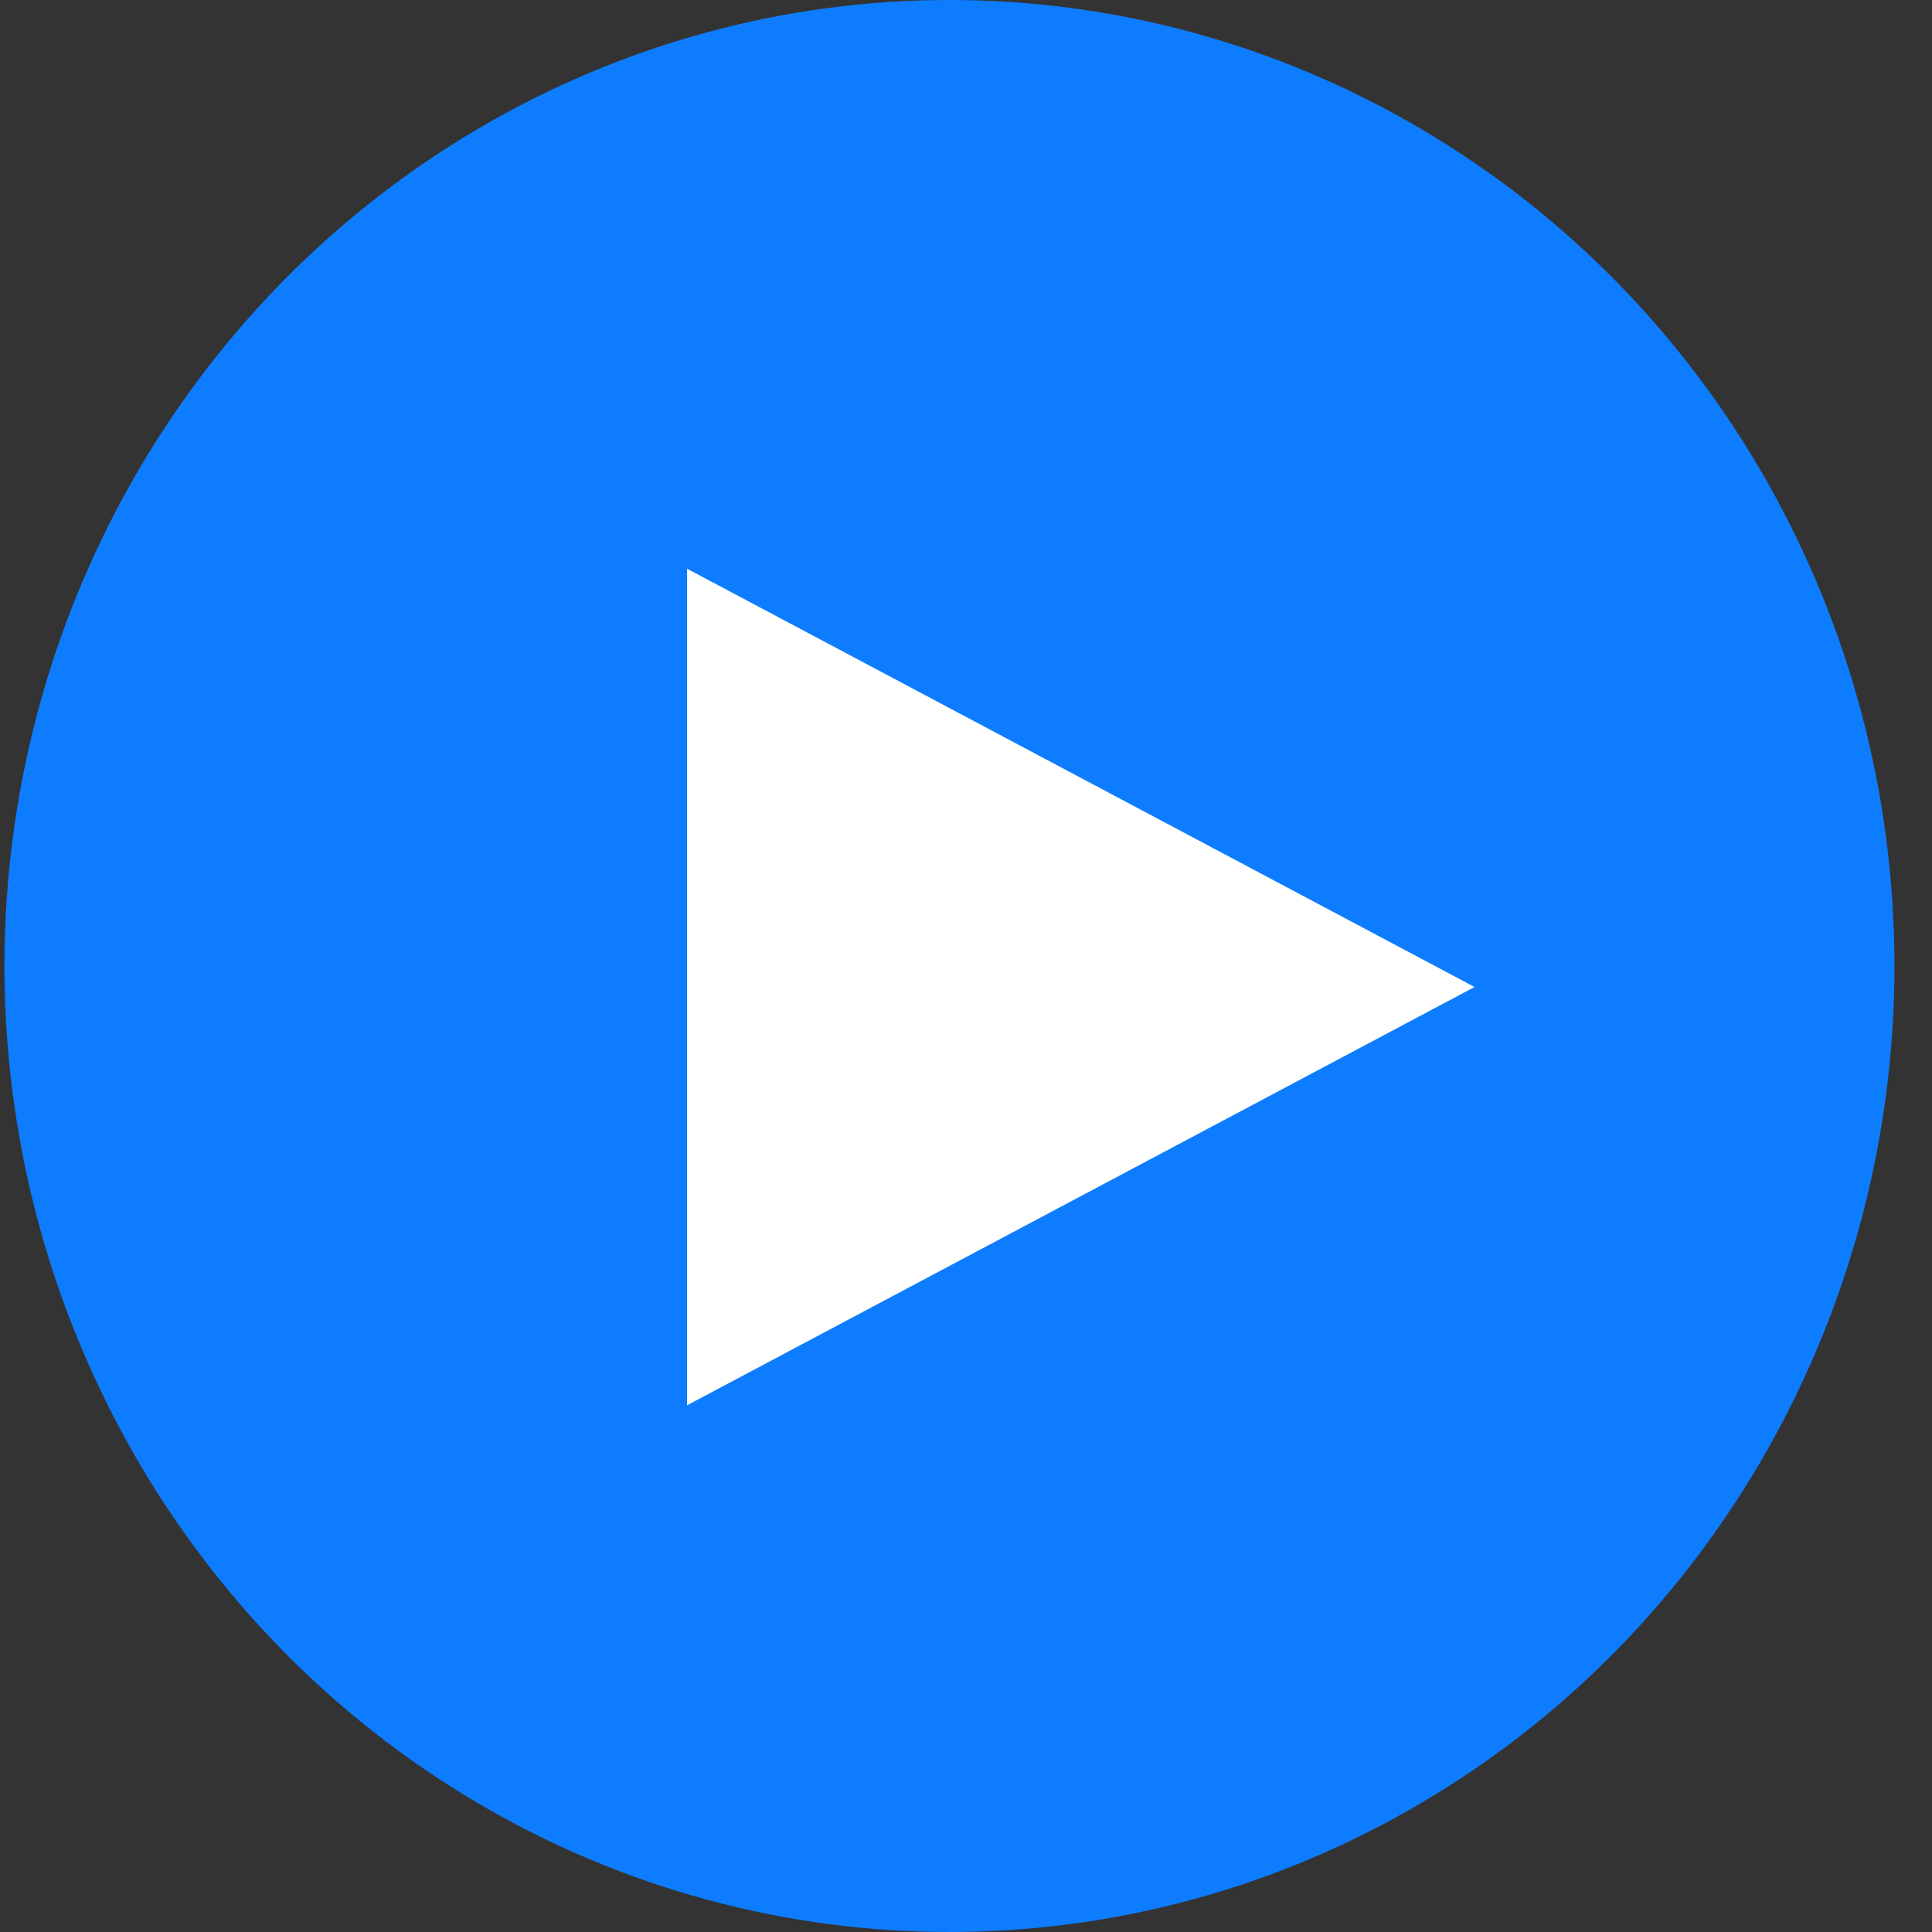
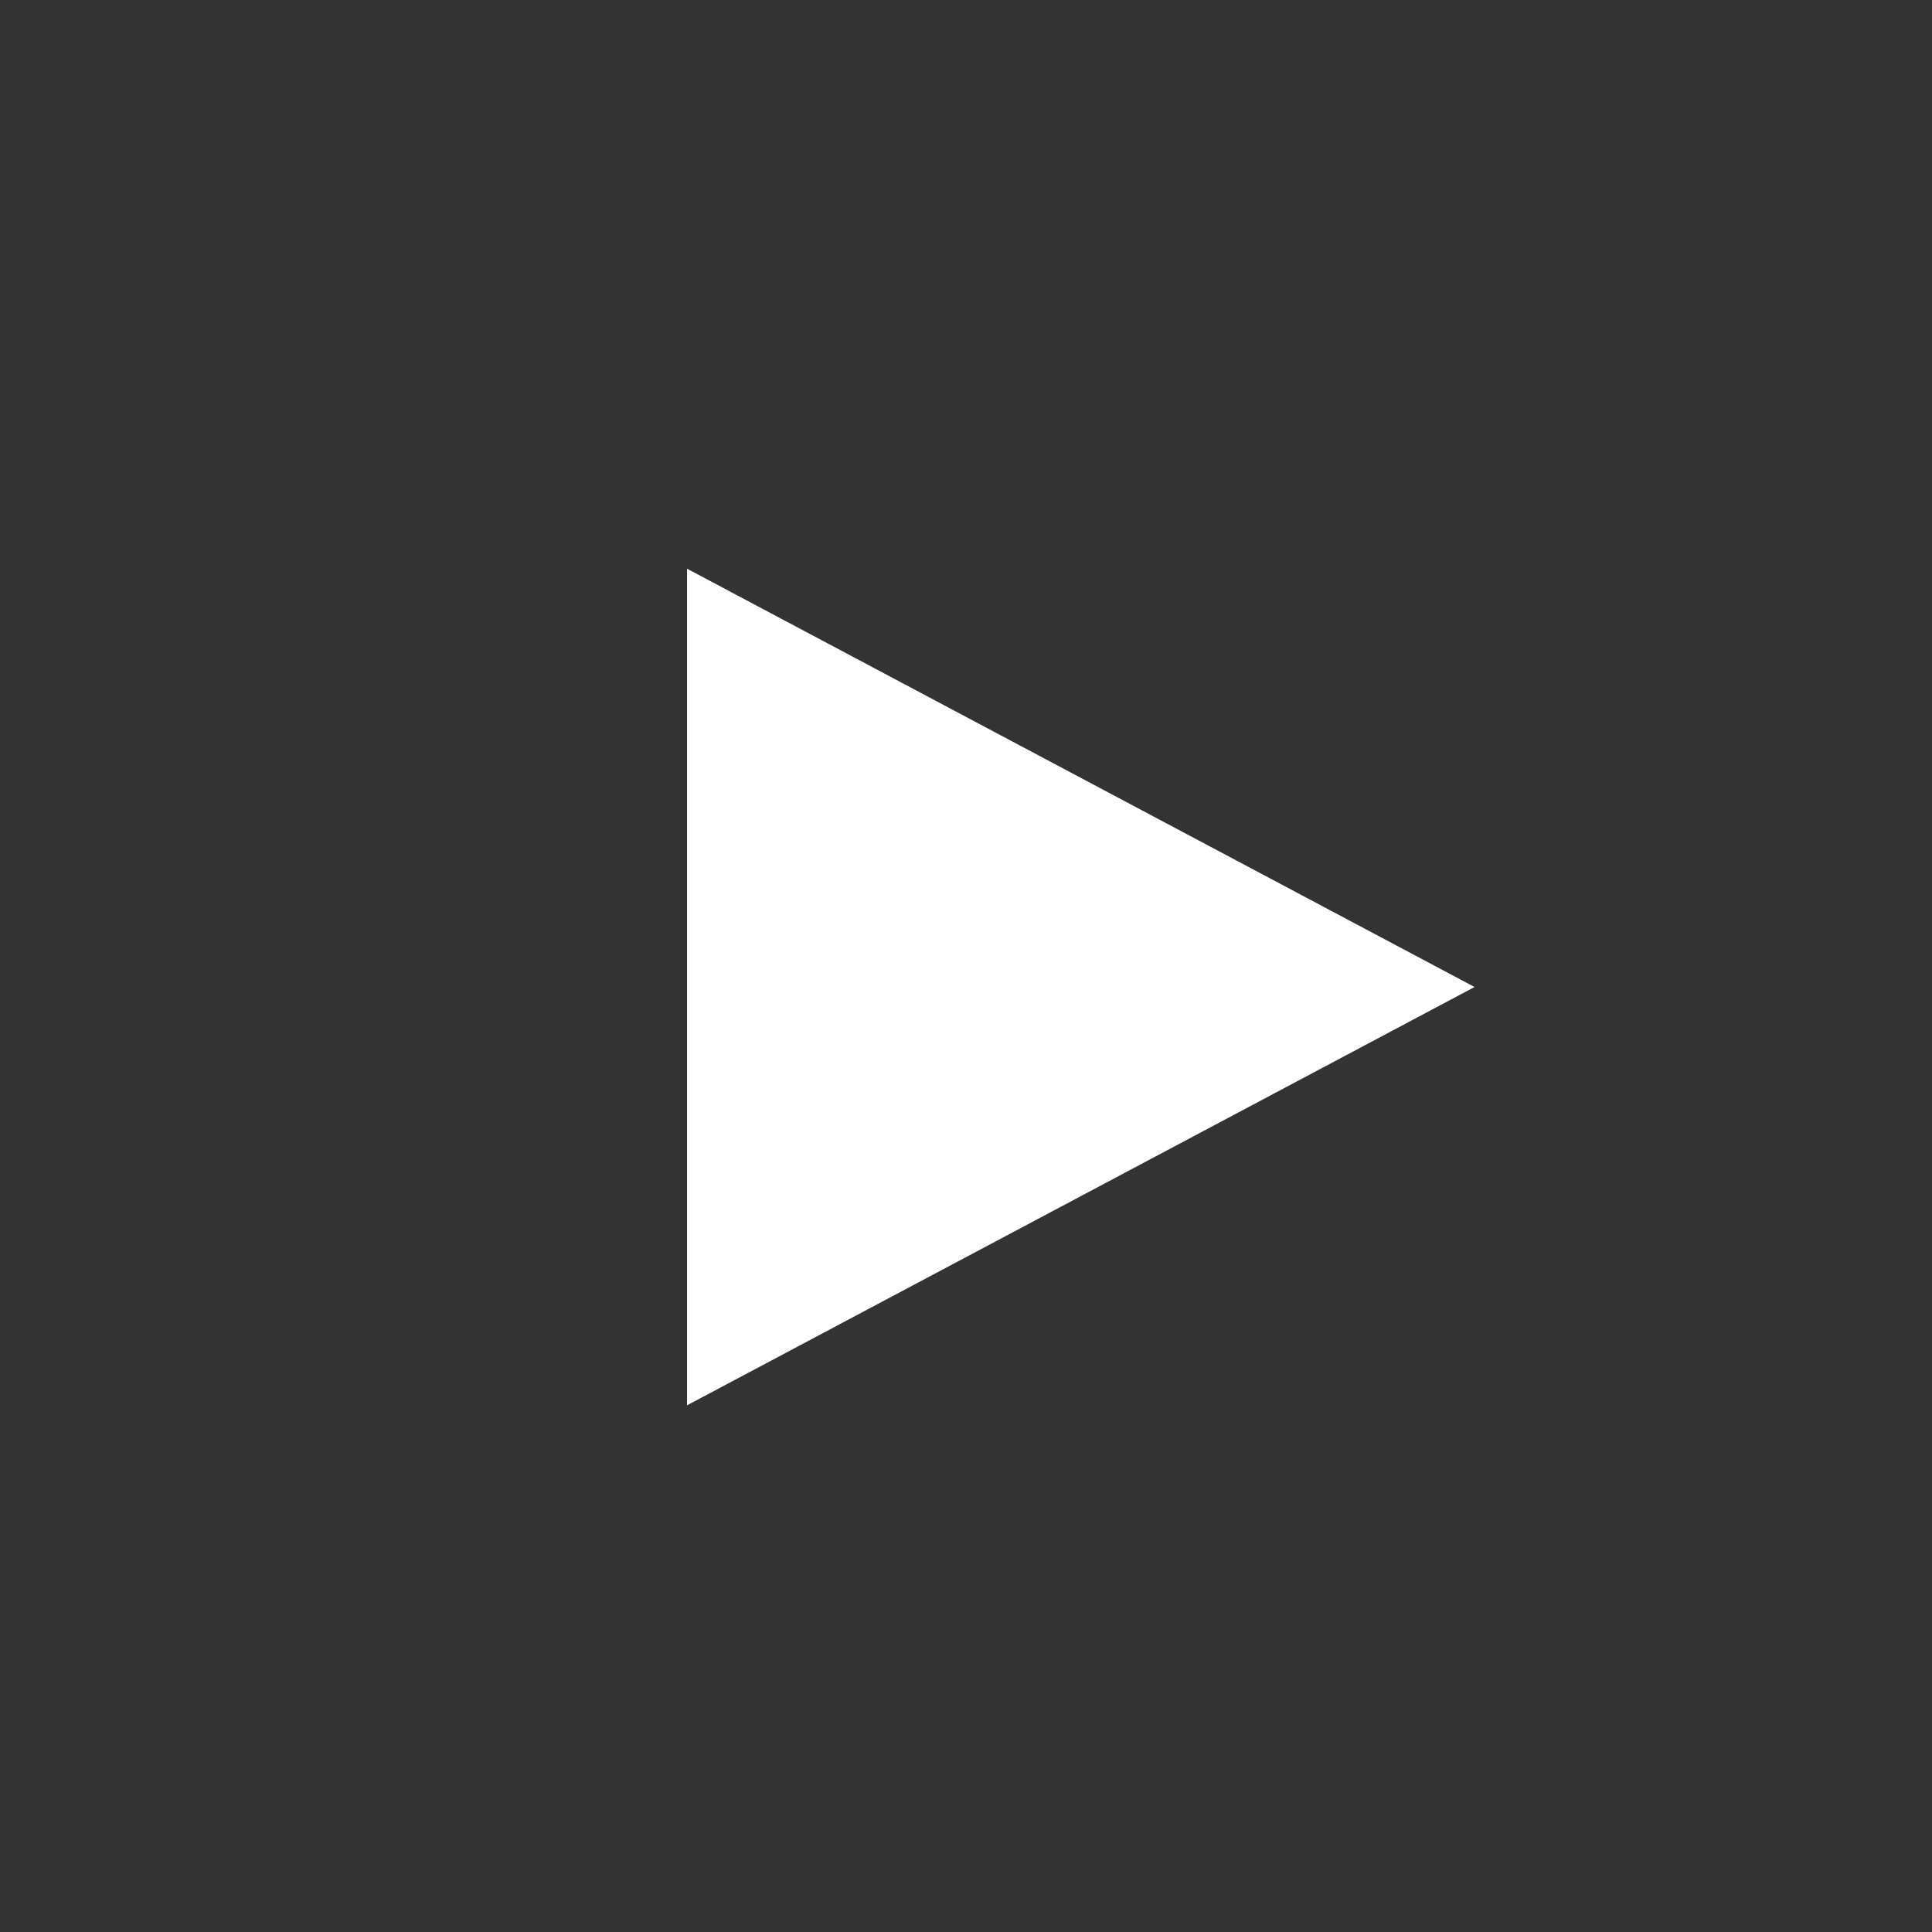
<svg xmlns="http://www.w3.org/2000/svg" width="39" height="39" viewBox="0 0 39 39" fill="none">
  <rect x="0" y="0" width="39" height="39" fill="#333333" stroke="none" />
-   <ellipse cx="19.166" cy="19.5" rx="19.076" ry="19.5" fill="#0E7CFF" />
  <path d="M29.766 19.924L13.869 28.368L13.869 11.48L29.766 19.924Z" fill="white" />
</svg>